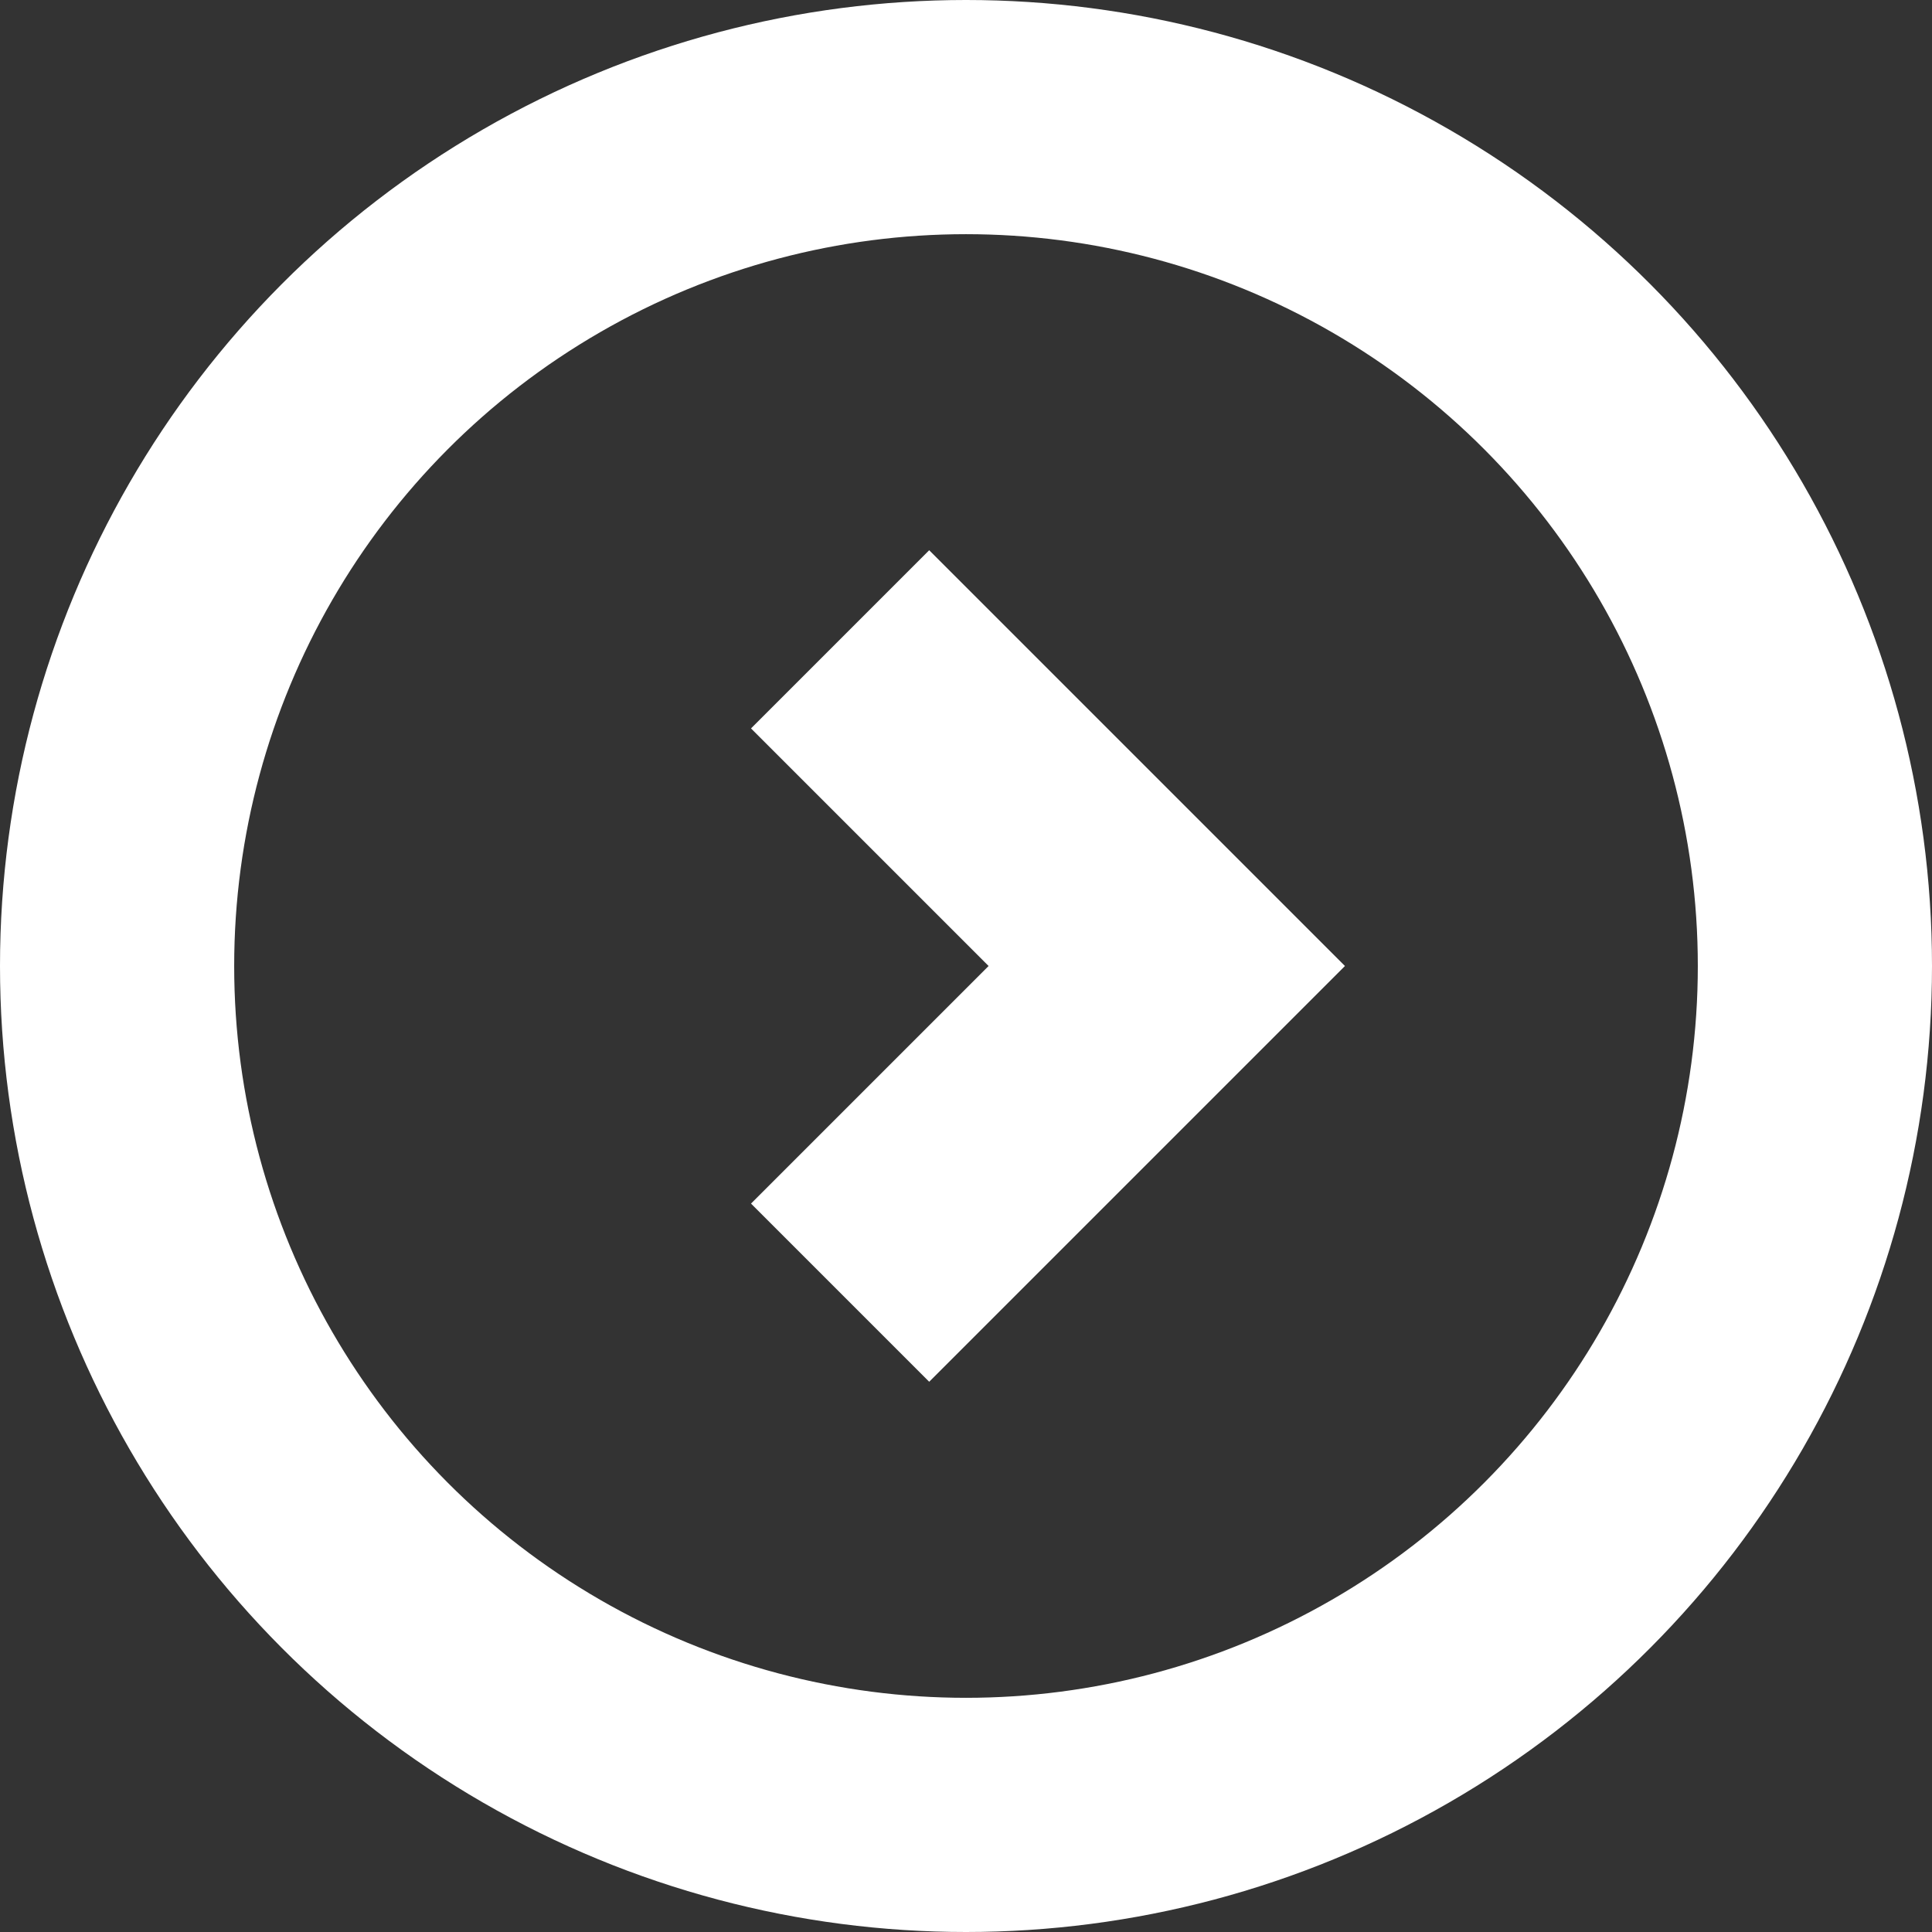
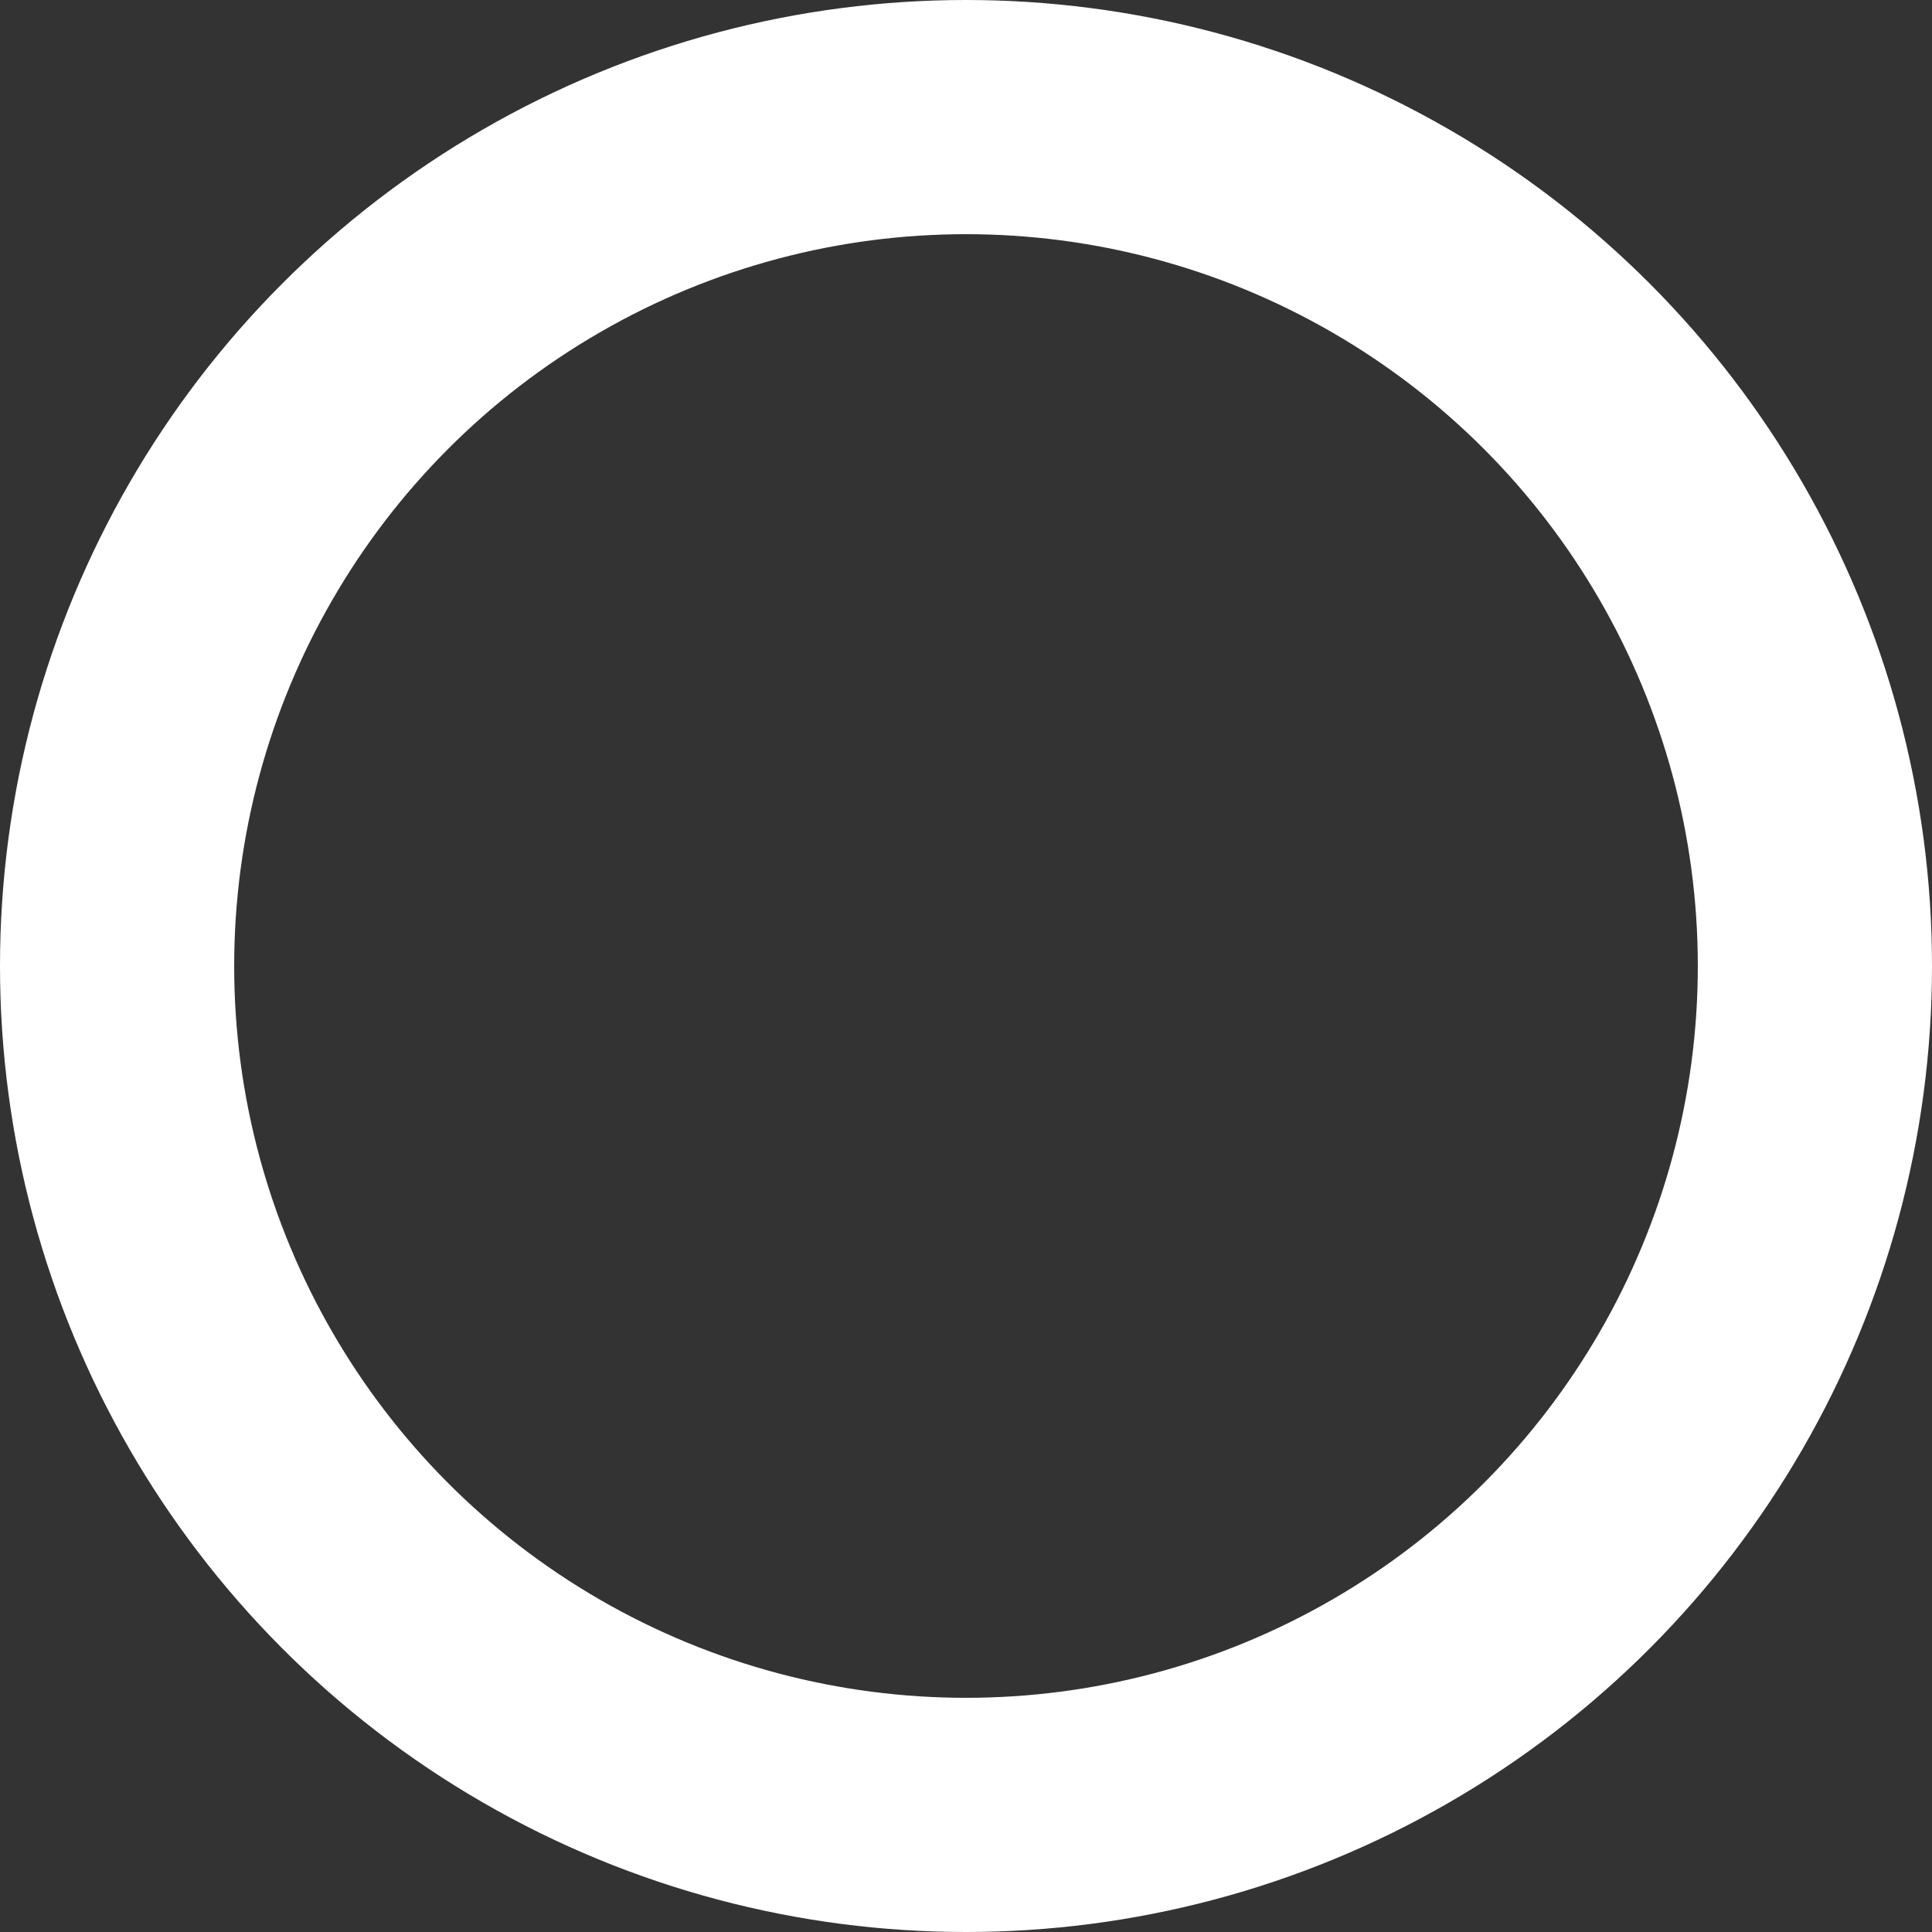
<svg xmlns="http://www.w3.org/2000/svg" width="33px" height="33px" viewBox="0 0 33 33" version="1.1">
  <rect x="0" y="0" width="33" height="33" fill="#333333" stroke="none" />
  <title>icon/back</title>
  <desc>Created with Sketch.</desc>
  <g id="UI" stroke="none" stroke-width="1" fill="none" fill-rule="evenodd">
    <g id="D1440_Les-consultations" transform="translate(-1106, -605)">
      <g id="Pourquoi" transform="translate(165, 412)">
        <g id="Button/Charte" transform="translate(845, 40)">
          <g id="icon/next_big" transform="translate(96, 153)">
            <g id="Group-6">
              <circle id="Oval-2" stroke="#FFFFFF" stroke-width="4" cx="16.5" cy="16.5" r="14.5" />
              <g id="Group-5" transform="translate(7.981, 8.609)" fill="#FFFFFF">
-                 <path d="M7.174,2.87 L12.913,2.87 L12.913,7.174 L7.174,7.174 L7.174,12.913 L2.87,12.913 L2.87,2.87 L7.174,2.87 Z" id="Combined-Shape" transform="translate(7.891, 7.891) scale(-1, 1) rotate(-45) translate(-7.891, -7.891) " />
-               </g>
+                 </g>
            </g>
          </g>
        </g>
      </g>
    </g>
  </g>
</svg>